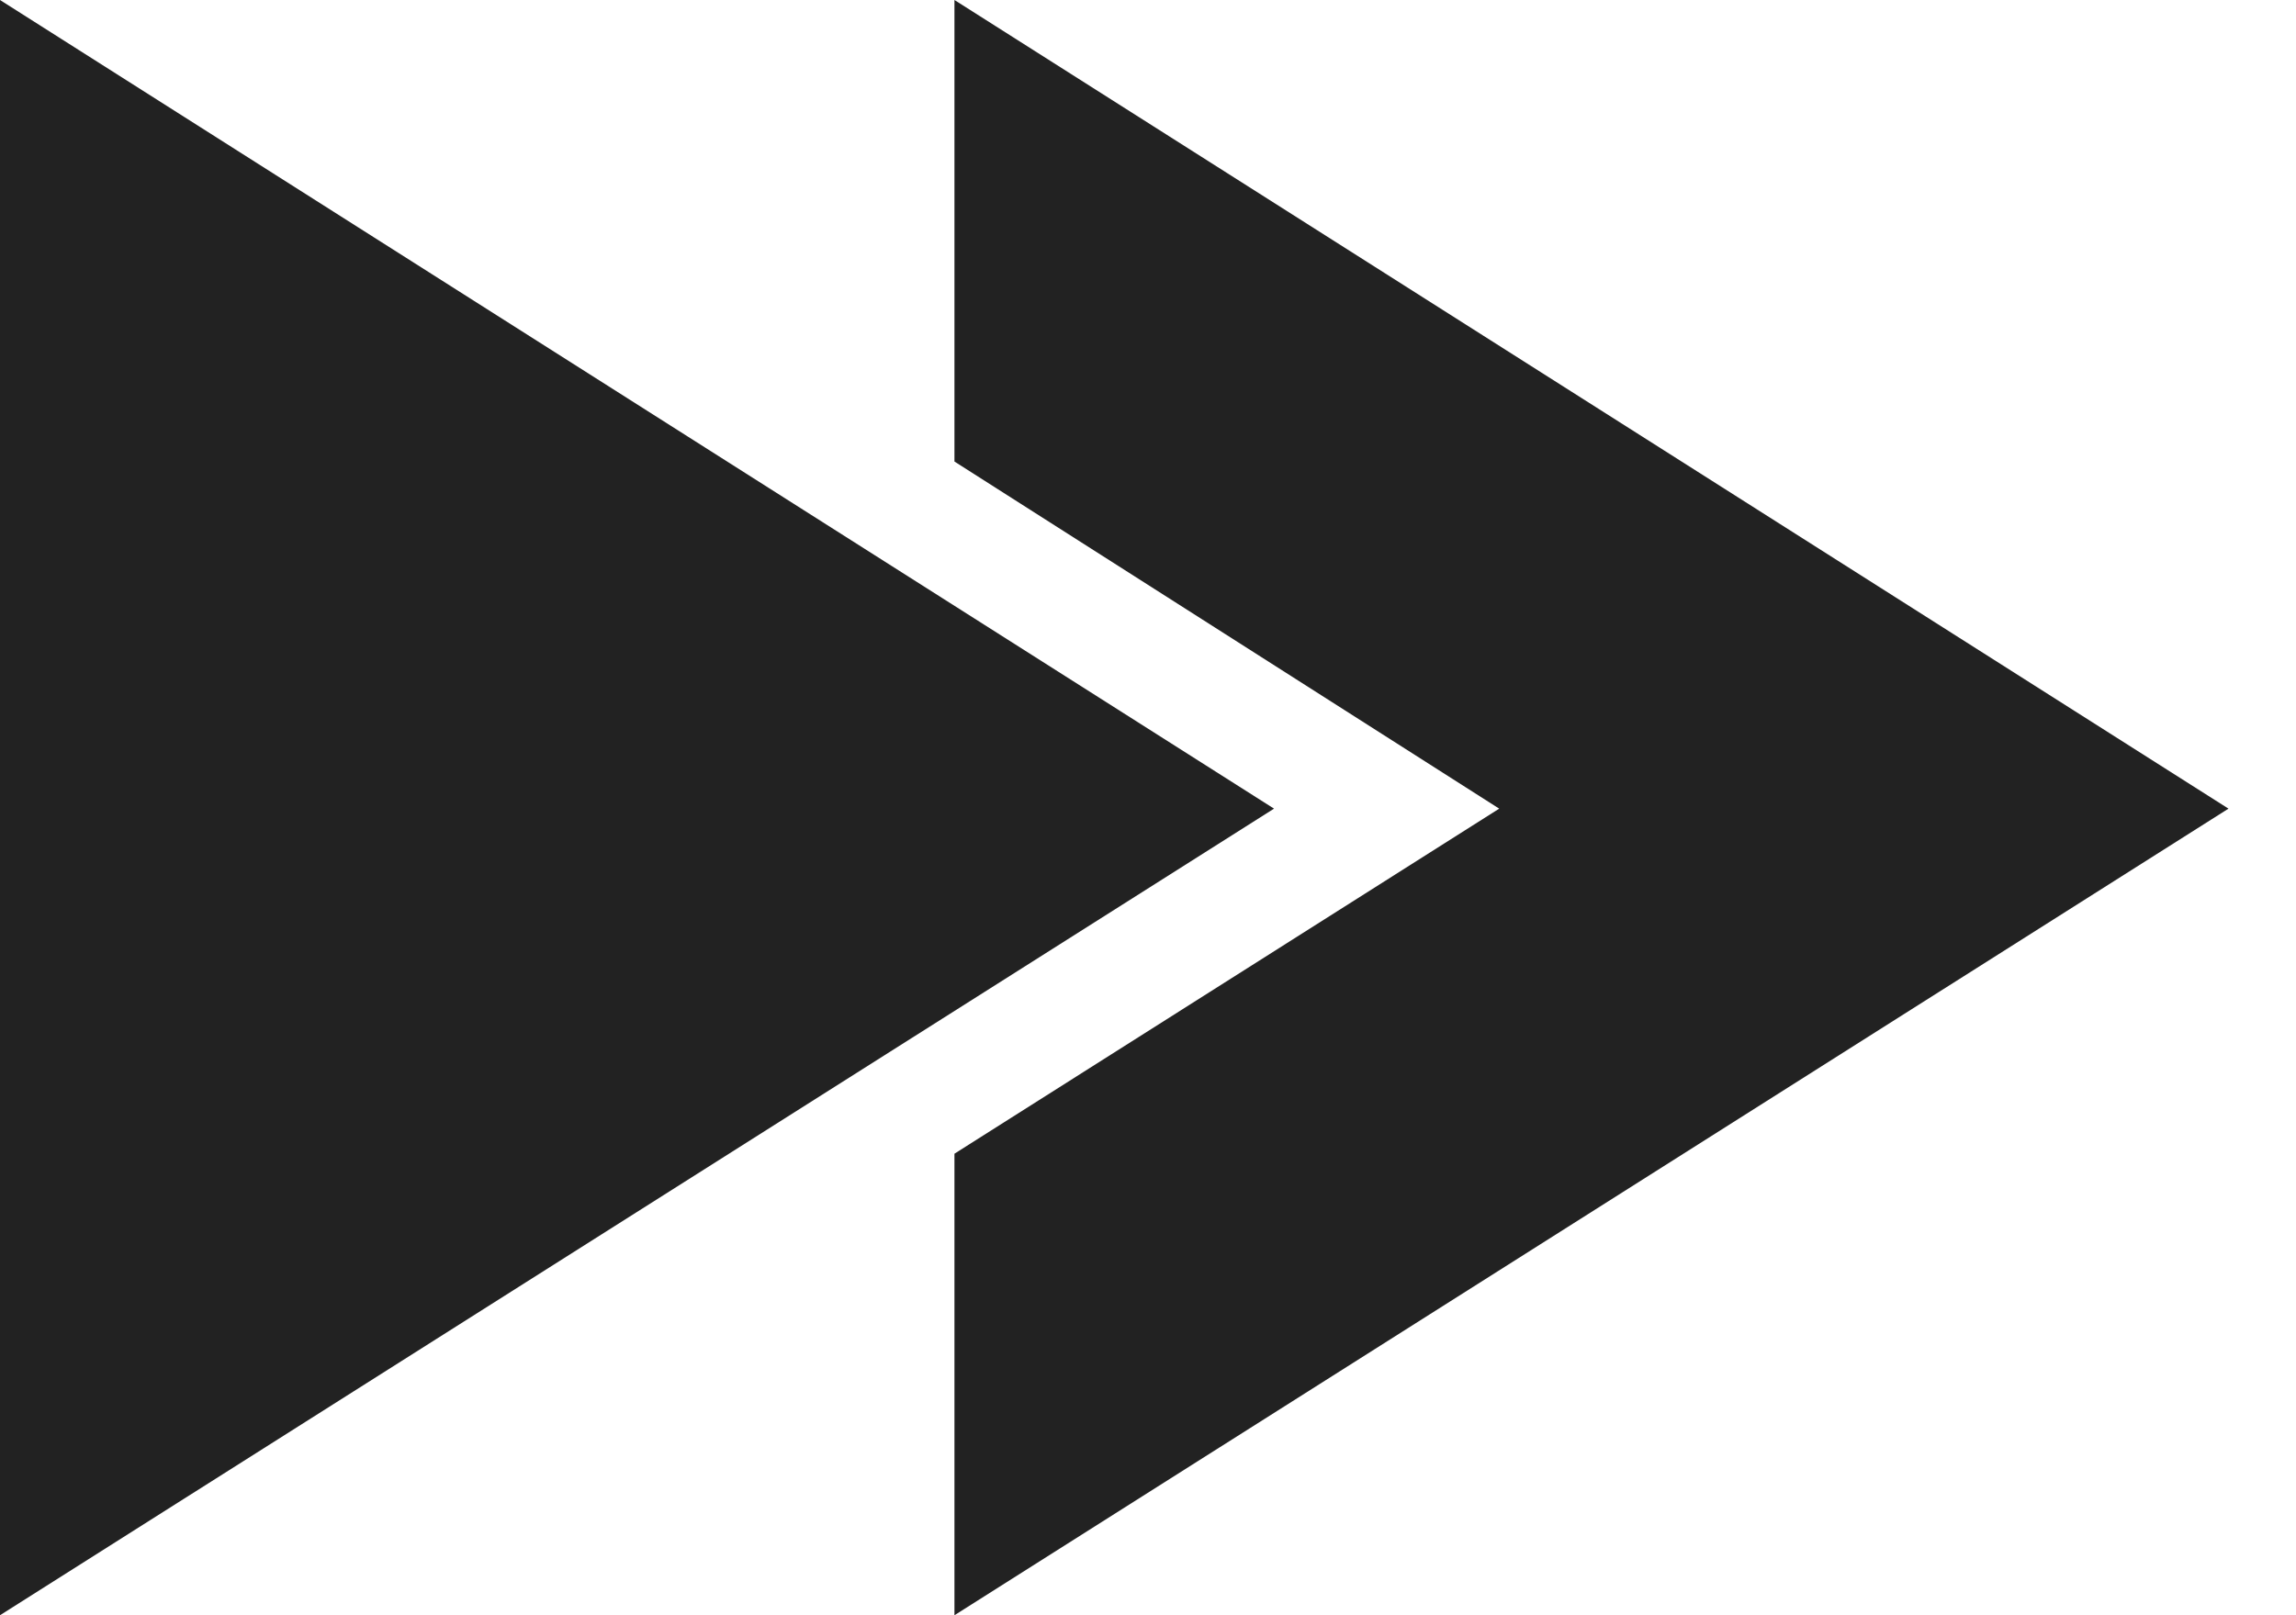
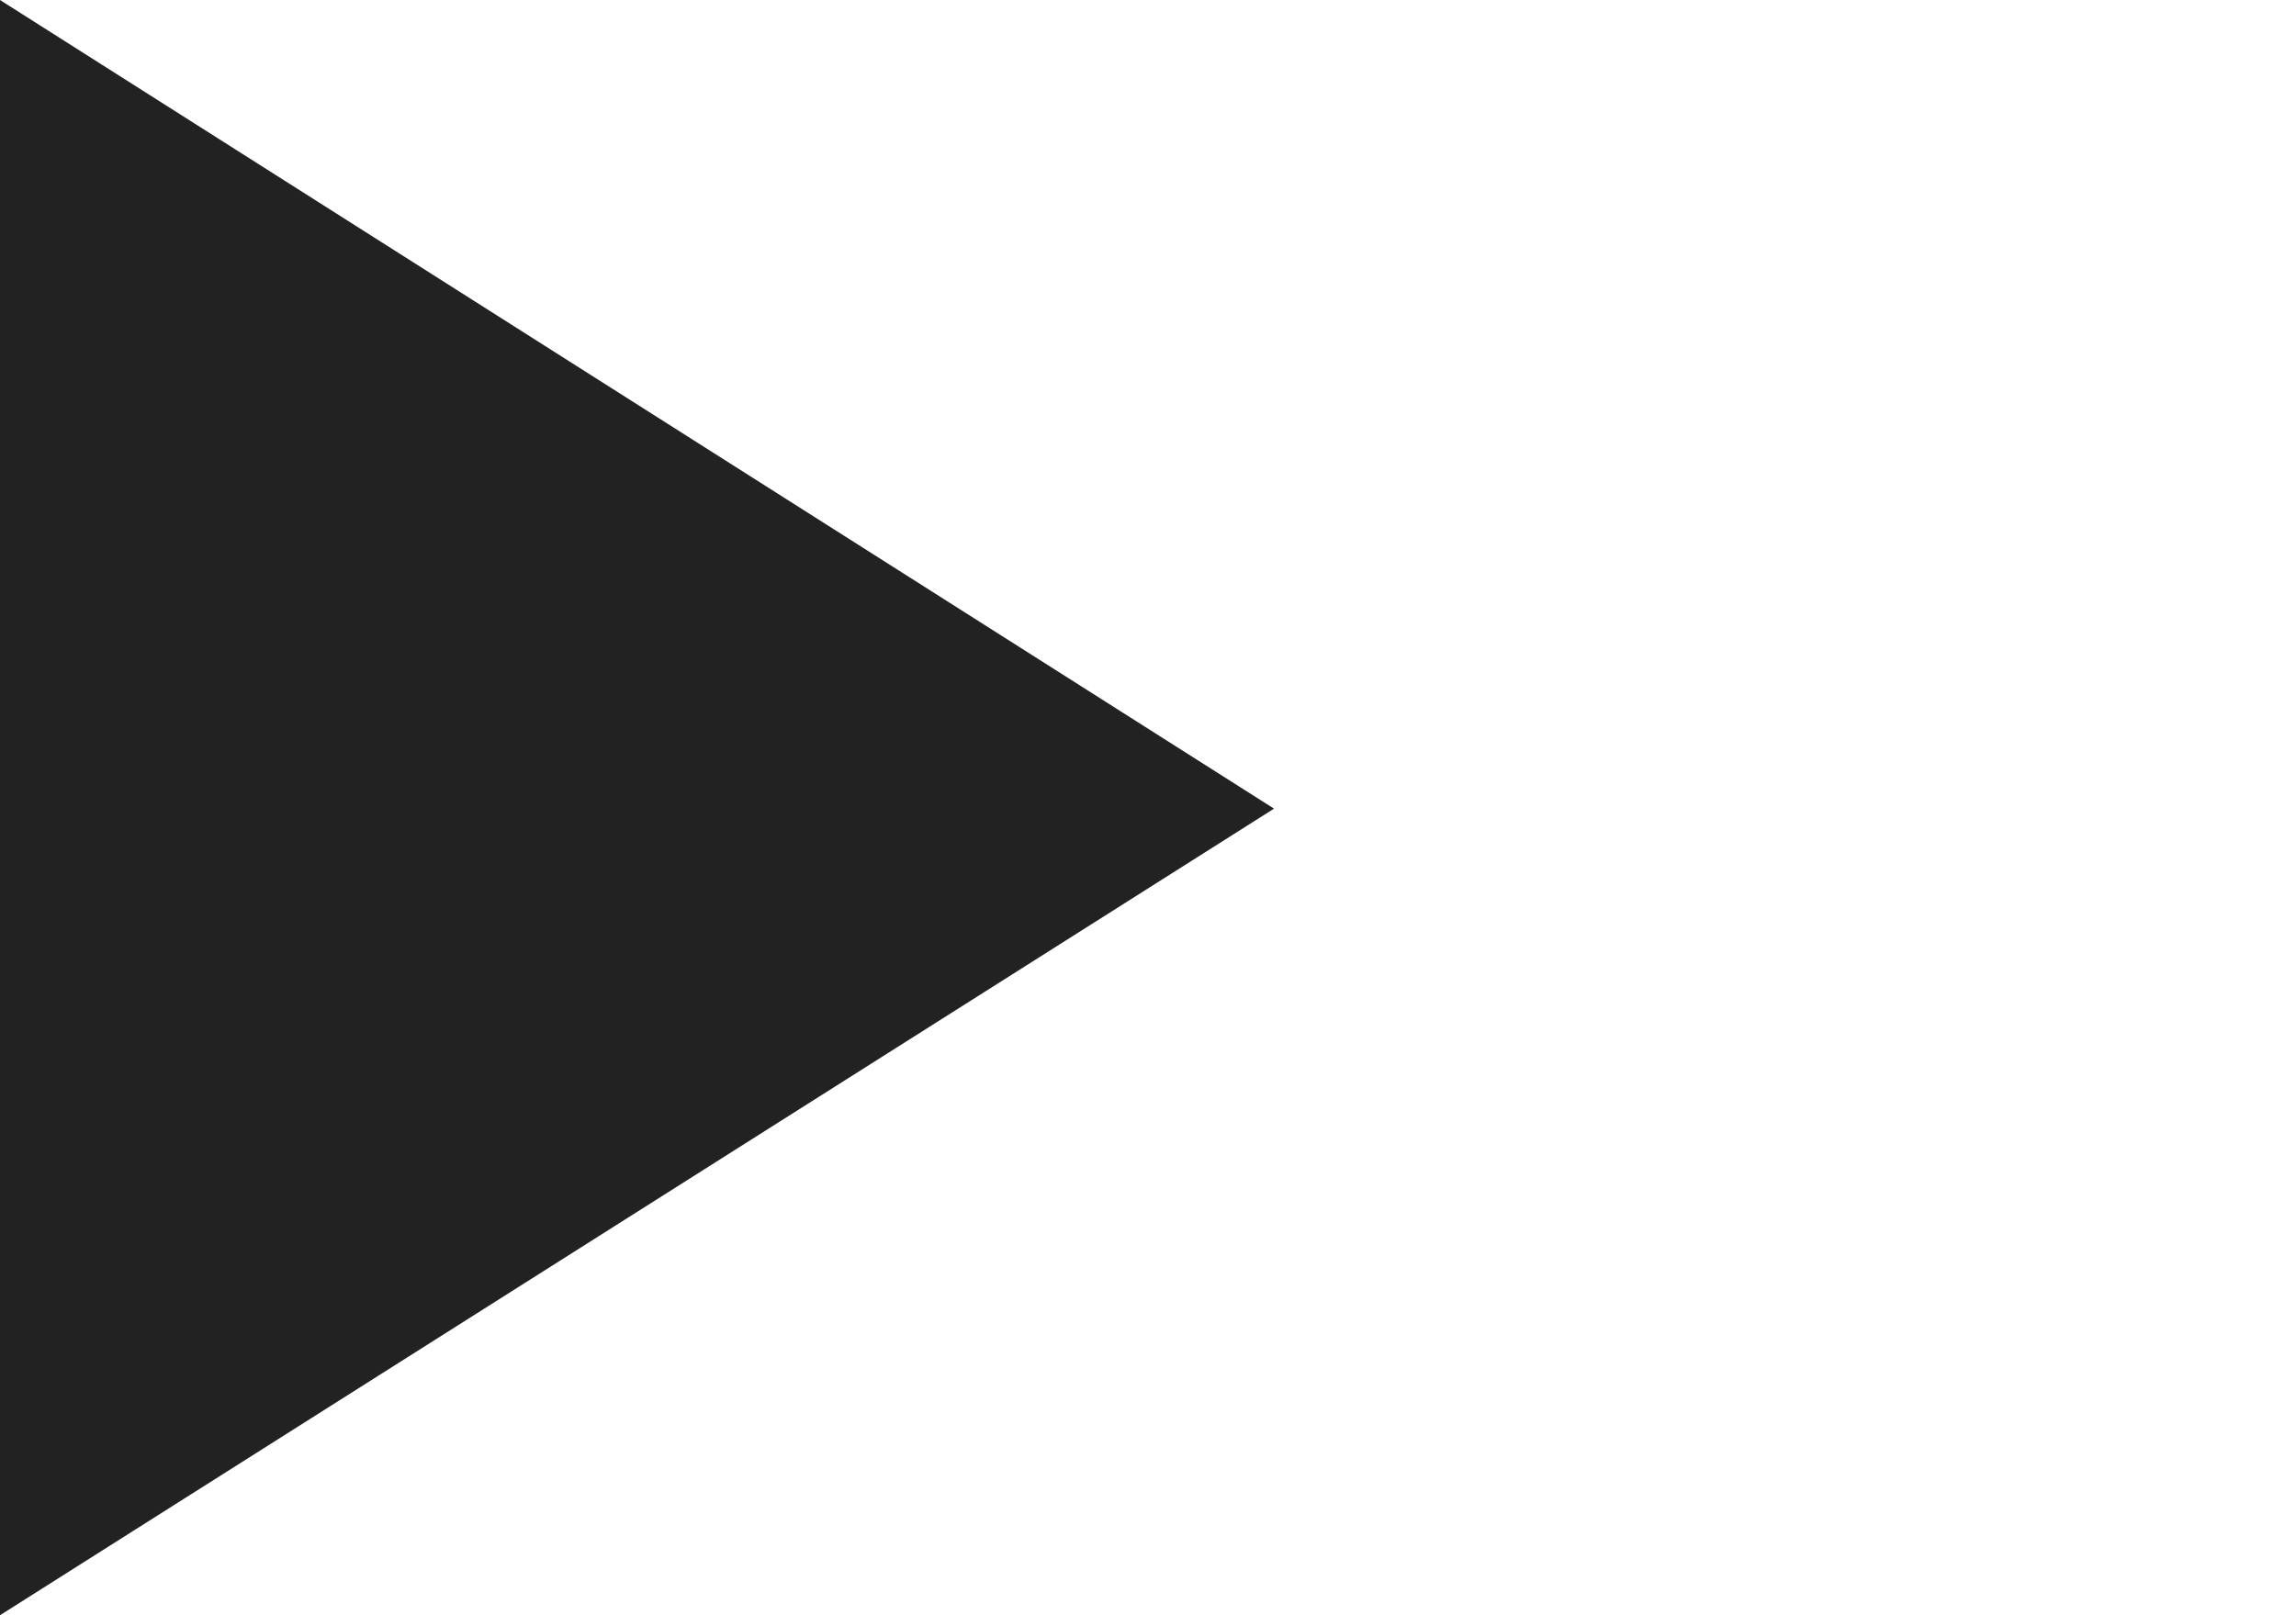
<svg xmlns="http://www.w3.org/2000/svg" width="27" height="19" viewBox="0 0 27 19" fill="none">
-   <path d="M0 19L14.982 9.512L0 0V19Z" fill="#222222" />
-   <path d="M11.224 0V5.429L17.63 9.512L11.224 13.571V19L26.206 9.512L11.224 0Z" fill="#222222" />
+   <path d="M0 19L14.982 9.512L0 0Z" fill="#222222" />
</svg>